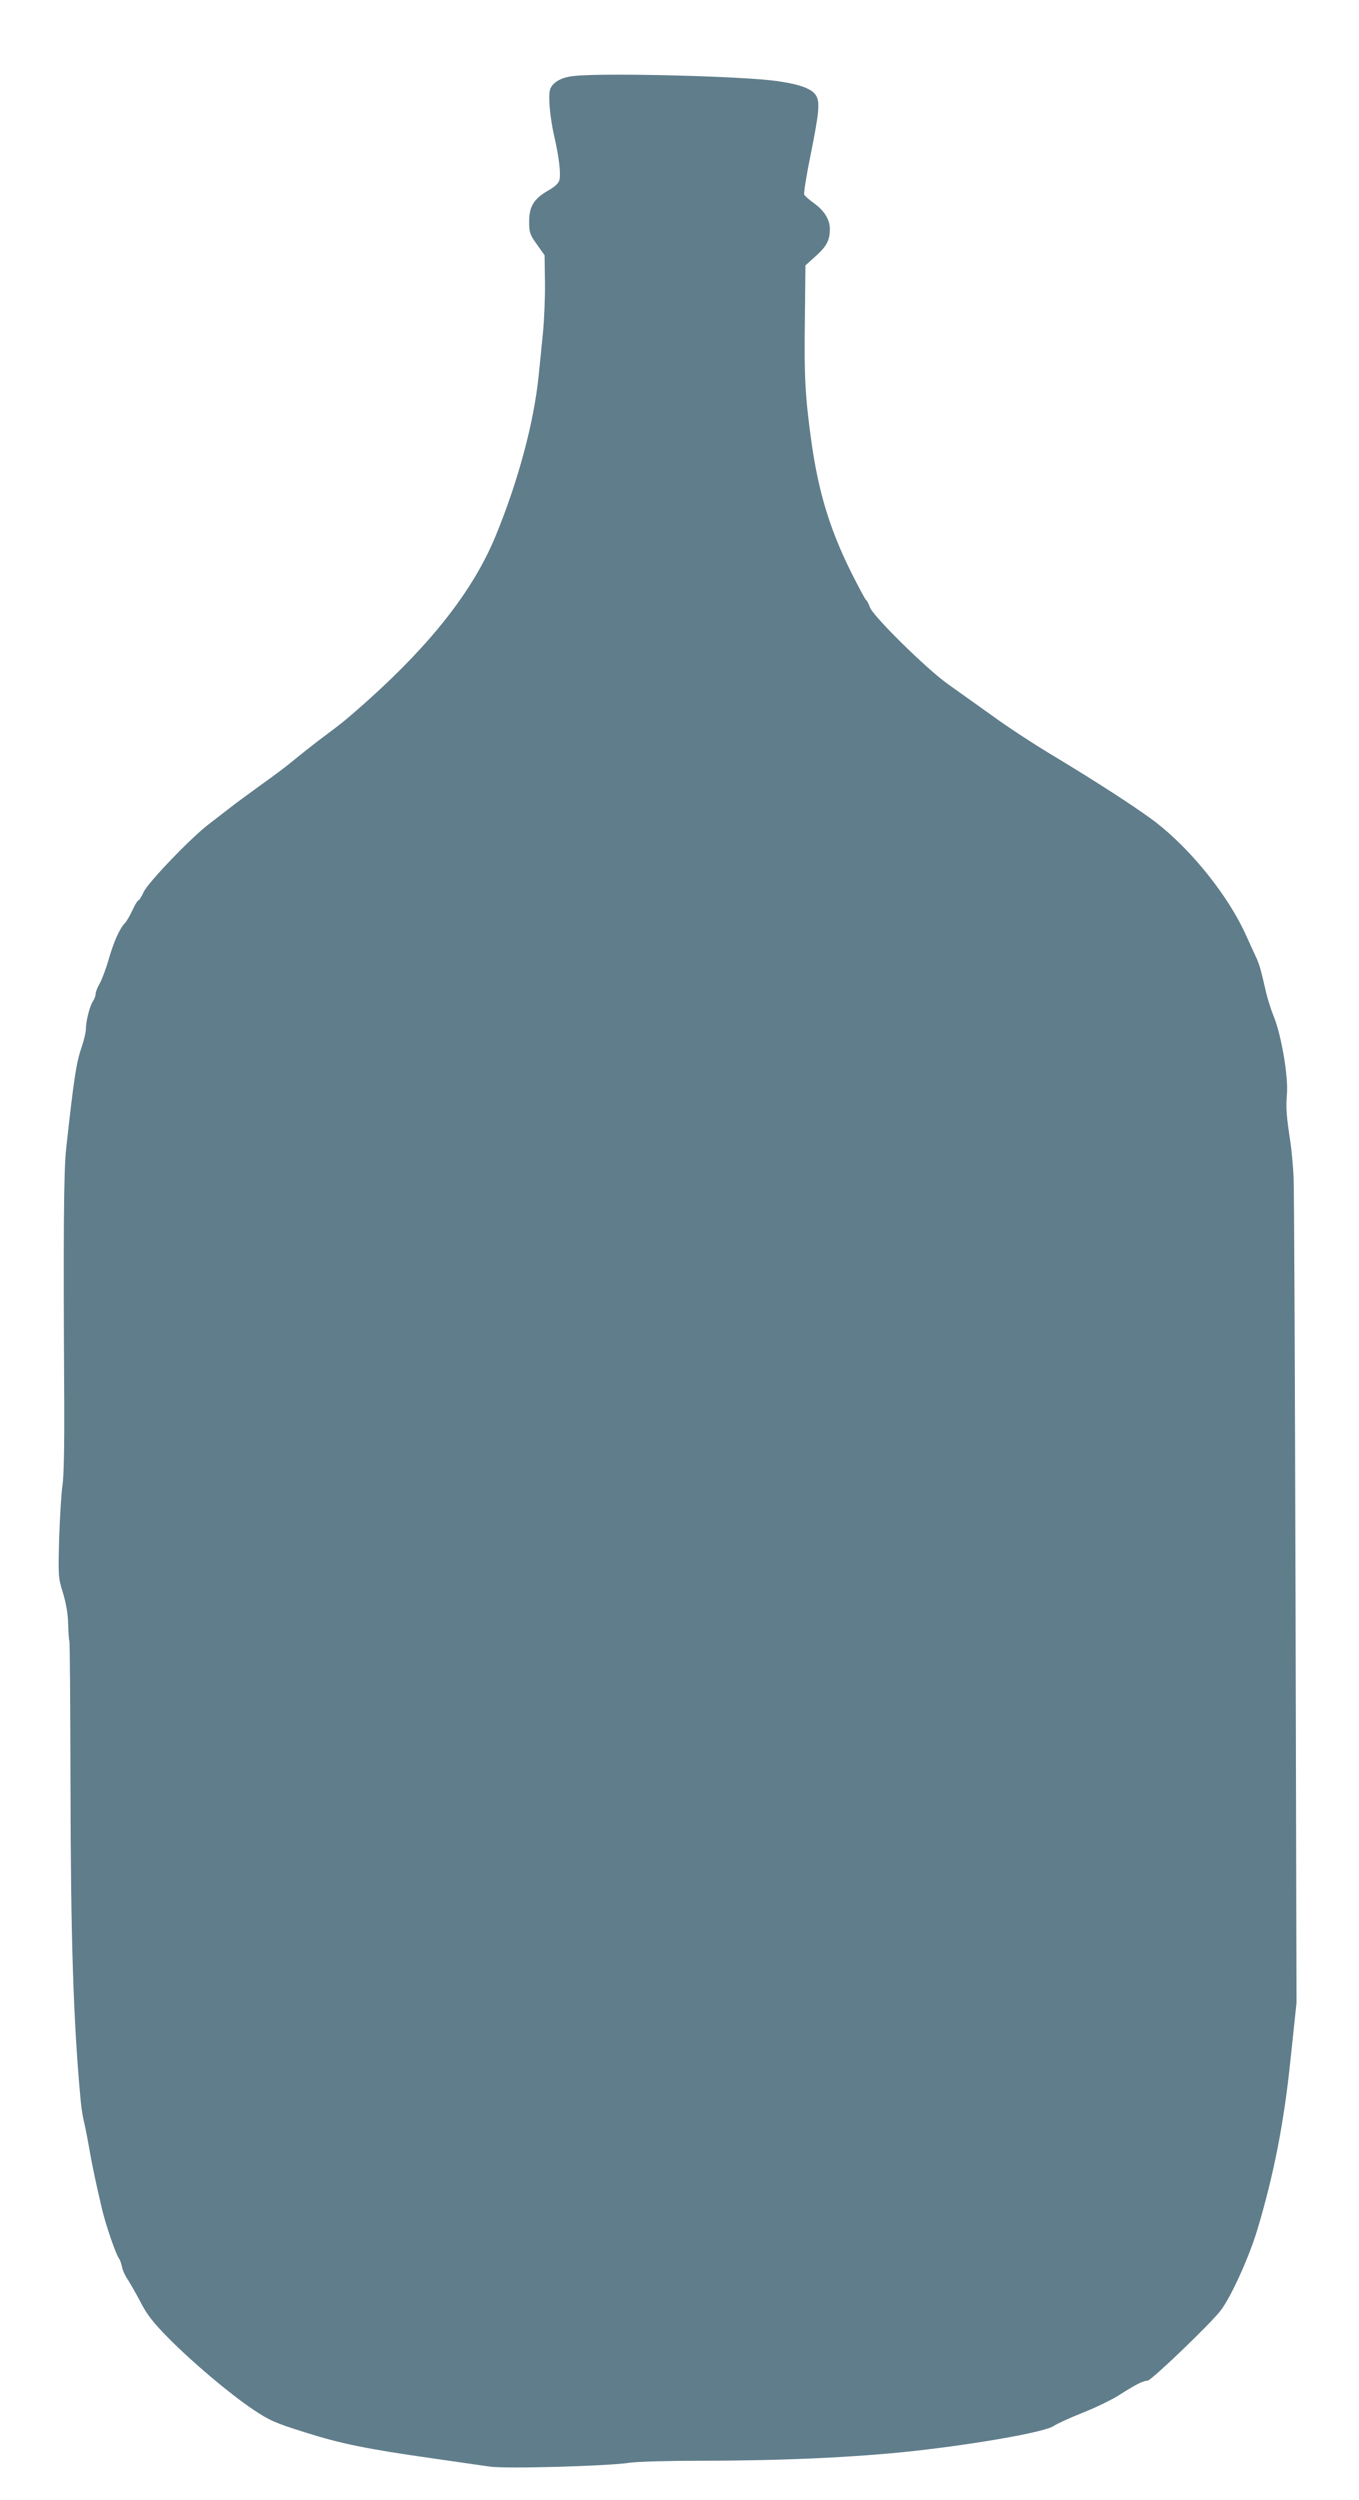
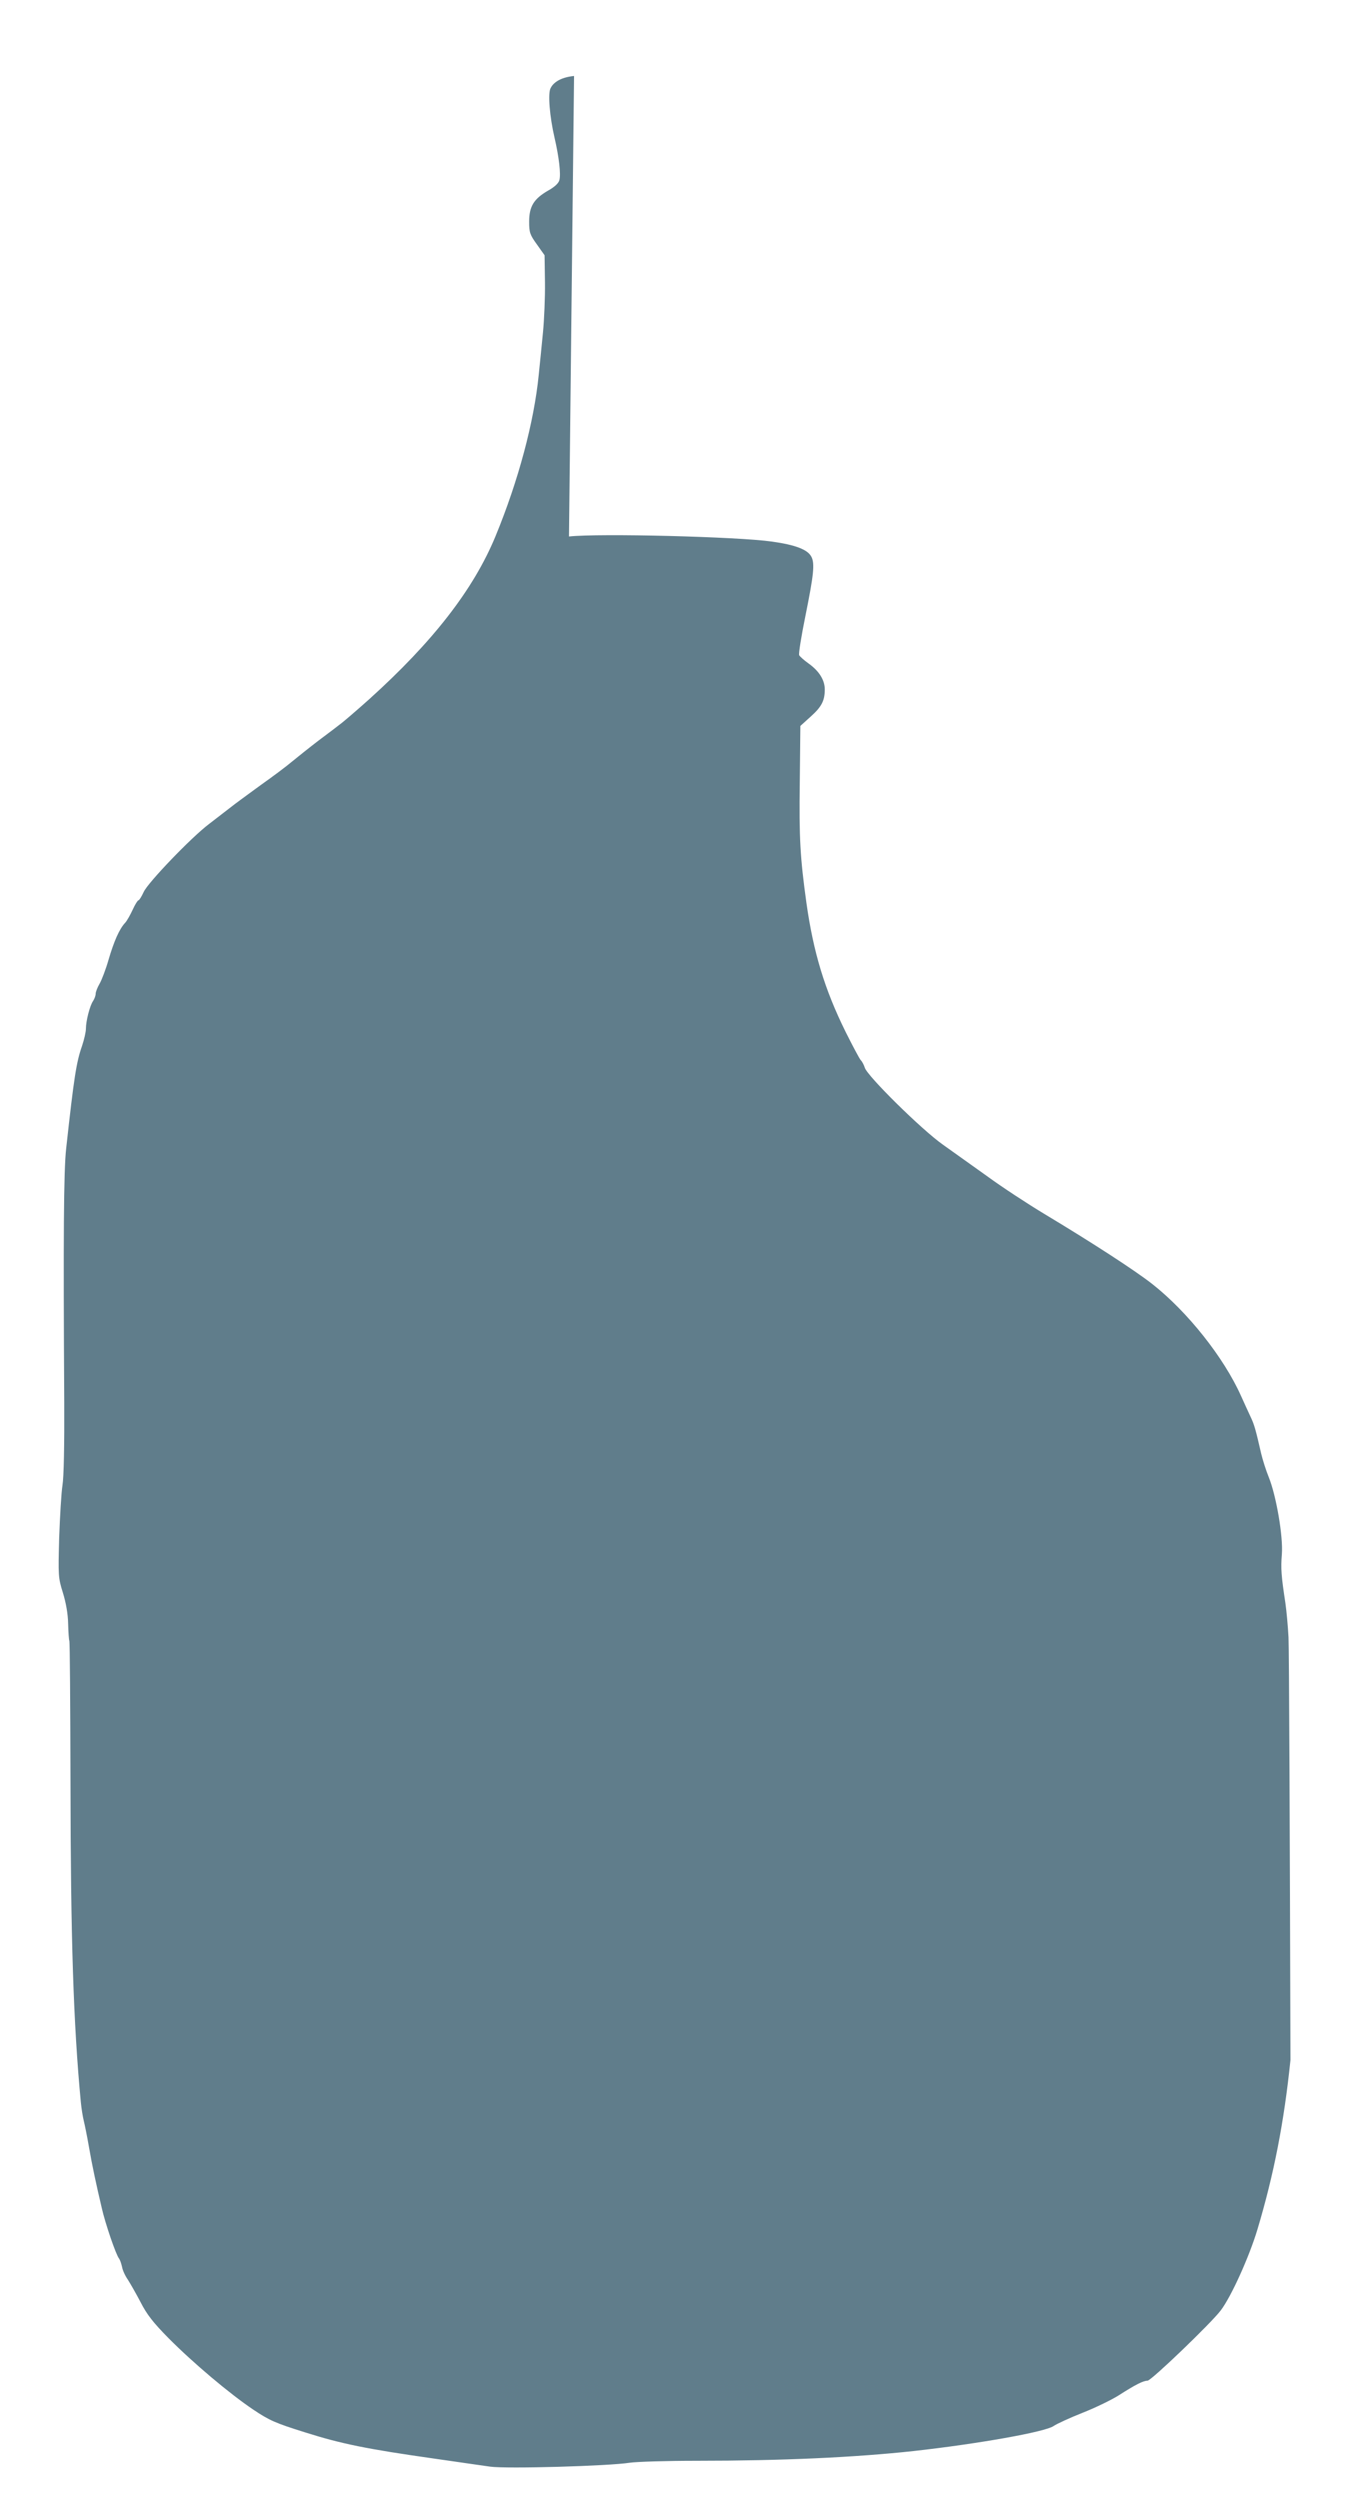
<svg xmlns="http://www.w3.org/2000/svg" version="1.0" width="696pt" height="1280pt" viewBox="0 0 696 1280" preserveAspectRatio="xMidYMid meet">
  <g transform="translate(0,1280) scale(0.1,-0.1)" fill="#607d8b" stroke="none">
-     <path d="M2940 12411 c-60 -6 -103 -28 -120 -62 -15 -26 -5 -146 20 -254 23 -100 33 -185 25 -217 -4 -16 -24 -35 -58 -54 -73 -42 -97 -81 -97 -159 0 -56 4 -67 40 -117 l39 -55 2 -139 c1 -76 -4 -191 -10 -254 -6 -63 -16 -162 -22 -220 -24 -241 -104 -541 -221 -825 -113 -274 -322 -542 -648 -836 -58 -52 -121 -106 -140 -121 -19 -15 -73 -56 -120 -91 -47 -36 -107 -84 -135 -107 -27 -23 -99 -77 -160 -120 -60 -44 -132 -96 -158 -117 -27 -21 -74 -57 -105 -81 -92 -69 -315 -302 -336 -349 -11 -24 -23 -43 -27 -43 -4 0 -17 -21 -29 -47 -12 -26 -29 -57 -39 -68 -30 -32 -57 -94 -85 -189 -14 -49 -35 -104 -46 -123 -11 -19 -20 -42 -20 -51 0 -10 -6 -26 -13 -37 -17 -24 -37 -103 -37 -143 0 -16 -9 -55 -20 -88 -29 -83 -41 -159 -81 -524 -13 -113 -15 -457 -10 -1300 1 -214 -2 -383 -9 -425 -6 -38 -13 -160 -17 -270 -5 -193 -5 -203 19 -280 16 -52 26 -108 27 -159 1 -44 4 -83 6 -87 3 -4 5 -330 6 -725 1 -799 15 -1238 53 -1638 3 -32 10 -75 15 -95 5 -20 17 -79 26 -131 18 -104 37 -191 66 -315 18 -80 73 -241 89 -260 4 -5 11 -24 15 -42 3 -18 17 -48 30 -66 12 -19 42 -71 65 -115 32 -63 65 -105 143 -184 126 -127 312 -284 434 -366 82 -55 113 -69 267 -117 183 -58 315 -85 661 -134 116 -17 244 -35 285 -41 83 -12 608 3 715 20 33 5 188 10 345 10 432 0 808 17 1110 50 332 37 674 98 716 128 16 11 83 42 149 68 66 26 150 67 186 90 86 55 124 74 146 74 19 0 328 297 375 360 54 71 146 275 188 415 84 281 136 547 169 867 l31 293 -5 2065 c-3 1136 -7 2110 -10 2165 -3 55 -10 134 -16 175 -21 139 -24 175 -18 250 7 91 -29 300 -67 394 -14 34 -31 88 -39 121 -28 123 -36 151 -55 190 -10 22 -32 69 -48 105 -88 197 -275 433 -458 576 -89 69 -301 207 -549 356 -88 53 -219 139 -290 191 -72 51 -175 125 -230 164 -108 76 -387 351 -400 394 -4 13 -13 31 -21 39 -7 8 -42 74 -78 146 -107 217 -164 405 -200 659 -32 231 -38 334 -34 618 l3 288 52 47 c57 51 73 82 73 140 0 48 -29 94 -82 132 -24 17 -46 37 -49 43 -4 7 11 98 32 202 42 208 49 268 30 303 -19 36 -81 60 -202 77 -177 25 -883 43 -1039 26z" />
+     <path d="M2940 12411 c-60 -6 -103 -28 -120 -62 -15 -26 -5 -146 20 -254 23 -100 33 -185 25 -217 -4 -16 -24 -35 -58 -54 -73 -42 -97 -81 -97 -159 0 -56 4 -67 40 -117 l39 -55 2 -139 c1 -76 -4 -191 -10 -254 -6 -63 -16 -162 -22 -220 -24 -241 -104 -541 -221 -825 -113 -274 -322 -542 -648 -836 -58 -52 -121 -106 -140 -121 -19 -15 -73 -56 -120 -91 -47 -36 -107 -84 -135 -107 -27 -23 -99 -77 -160 -120 -60 -44 -132 -96 -158 -117 -27 -21 -74 -57 -105 -81 -92 -69 -315 -302 -336 -349 -11 -24 -23 -43 -27 -43 -4 0 -17 -21 -29 -47 -12 -26 -29 -57 -39 -68 -30 -32 -57 -94 -85 -189 -14 -49 -35 -104 -46 -123 -11 -19 -20 -42 -20 -51 0 -10 -6 -26 -13 -37 -17 -24 -37 -103 -37 -143 0 -16 -9 -55 -20 -88 -29 -83 -41 -159 -81 -524 -13 -113 -15 -457 -10 -1300 1 -214 -2 -383 -9 -425 -6 -38 -13 -160 -17 -270 -5 -193 -5 -203 19 -280 16 -52 26 -108 27 -159 1 -44 4 -83 6 -87 3 -4 5 -330 6 -725 1 -799 15 -1238 53 -1638 3 -32 10 -75 15 -95 5 -20 17 -79 26 -131 18 -104 37 -191 66 -315 18 -80 73 -241 89 -260 4 -5 11 -24 15 -42 3 -18 17 -48 30 -66 12 -19 42 -71 65 -115 32 -63 65 -105 143 -184 126 -127 312 -284 434 -366 82 -55 113 -69 267 -117 183 -58 315 -85 661 -134 116 -17 244 -35 285 -41 83 -12 608 3 715 20 33 5 188 10 345 10 432 0 808 17 1110 50 332 37 674 98 716 128 16 11 83 42 149 68 66 26 150 67 186 90 86 55 124 74 146 74 19 0 328 297 375 360 54 71 146 275 188 415 84 281 136 547 169 867 c-3 1136 -7 2110 -10 2165 -3 55 -10 134 -16 175 -21 139 -24 175 -18 250 7 91 -29 300 -67 394 -14 34 -31 88 -39 121 -28 123 -36 151 -55 190 -10 22 -32 69 -48 105 -88 197 -275 433 -458 576 -89 69 -301 207 -549 356 -88 53 -219 139 -290 191 -72 51 -175 125 -230 164 -108 76 -387 351 -400 394 -4 13 -13 31 -21 39 -7 8 -42 74 -78 146 -107 217 -164 405 -200 659 -32 231 -38 334 -34 618 l3 288 52 47 c57 51 73 82 73 140 0 48 -29 94 -82 132 -24 17 -46 37 -49 43 -4 7 11 98 32 202 42 208 49 268 30 303 -19 36 -81 60 -202 77 -177 25 -883 43 -1039 26z" />
  </g>
</svg>